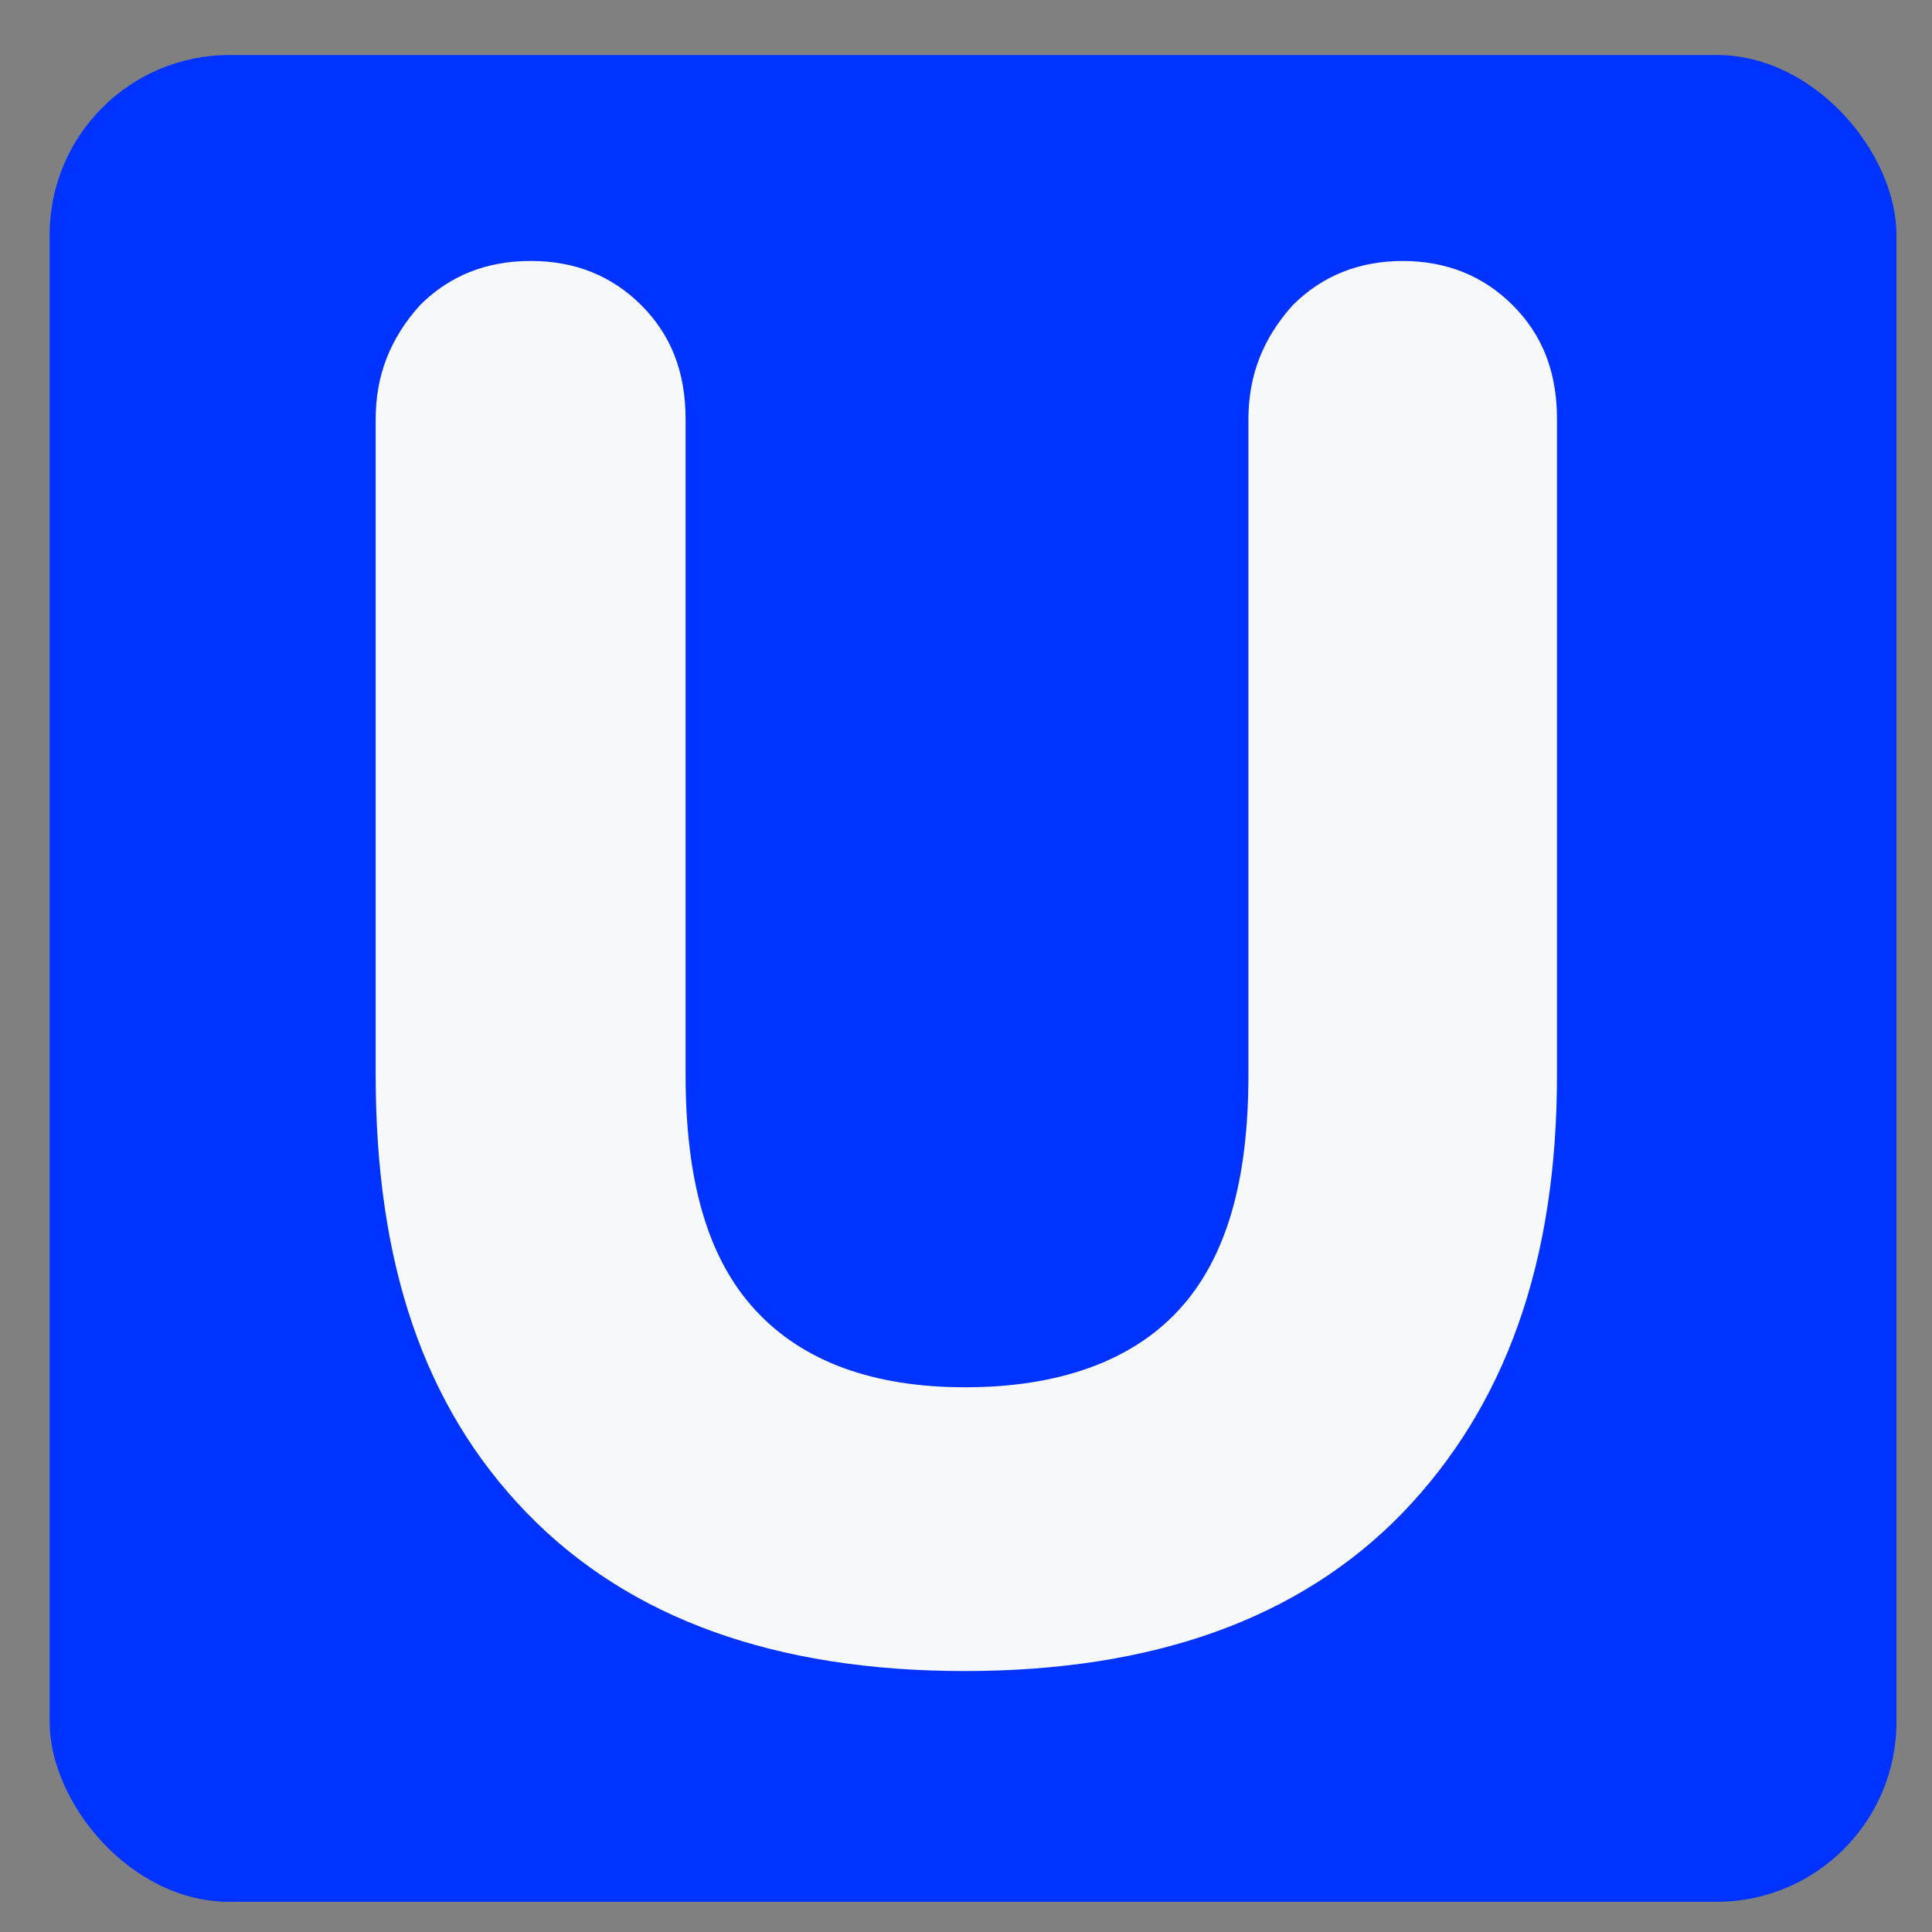
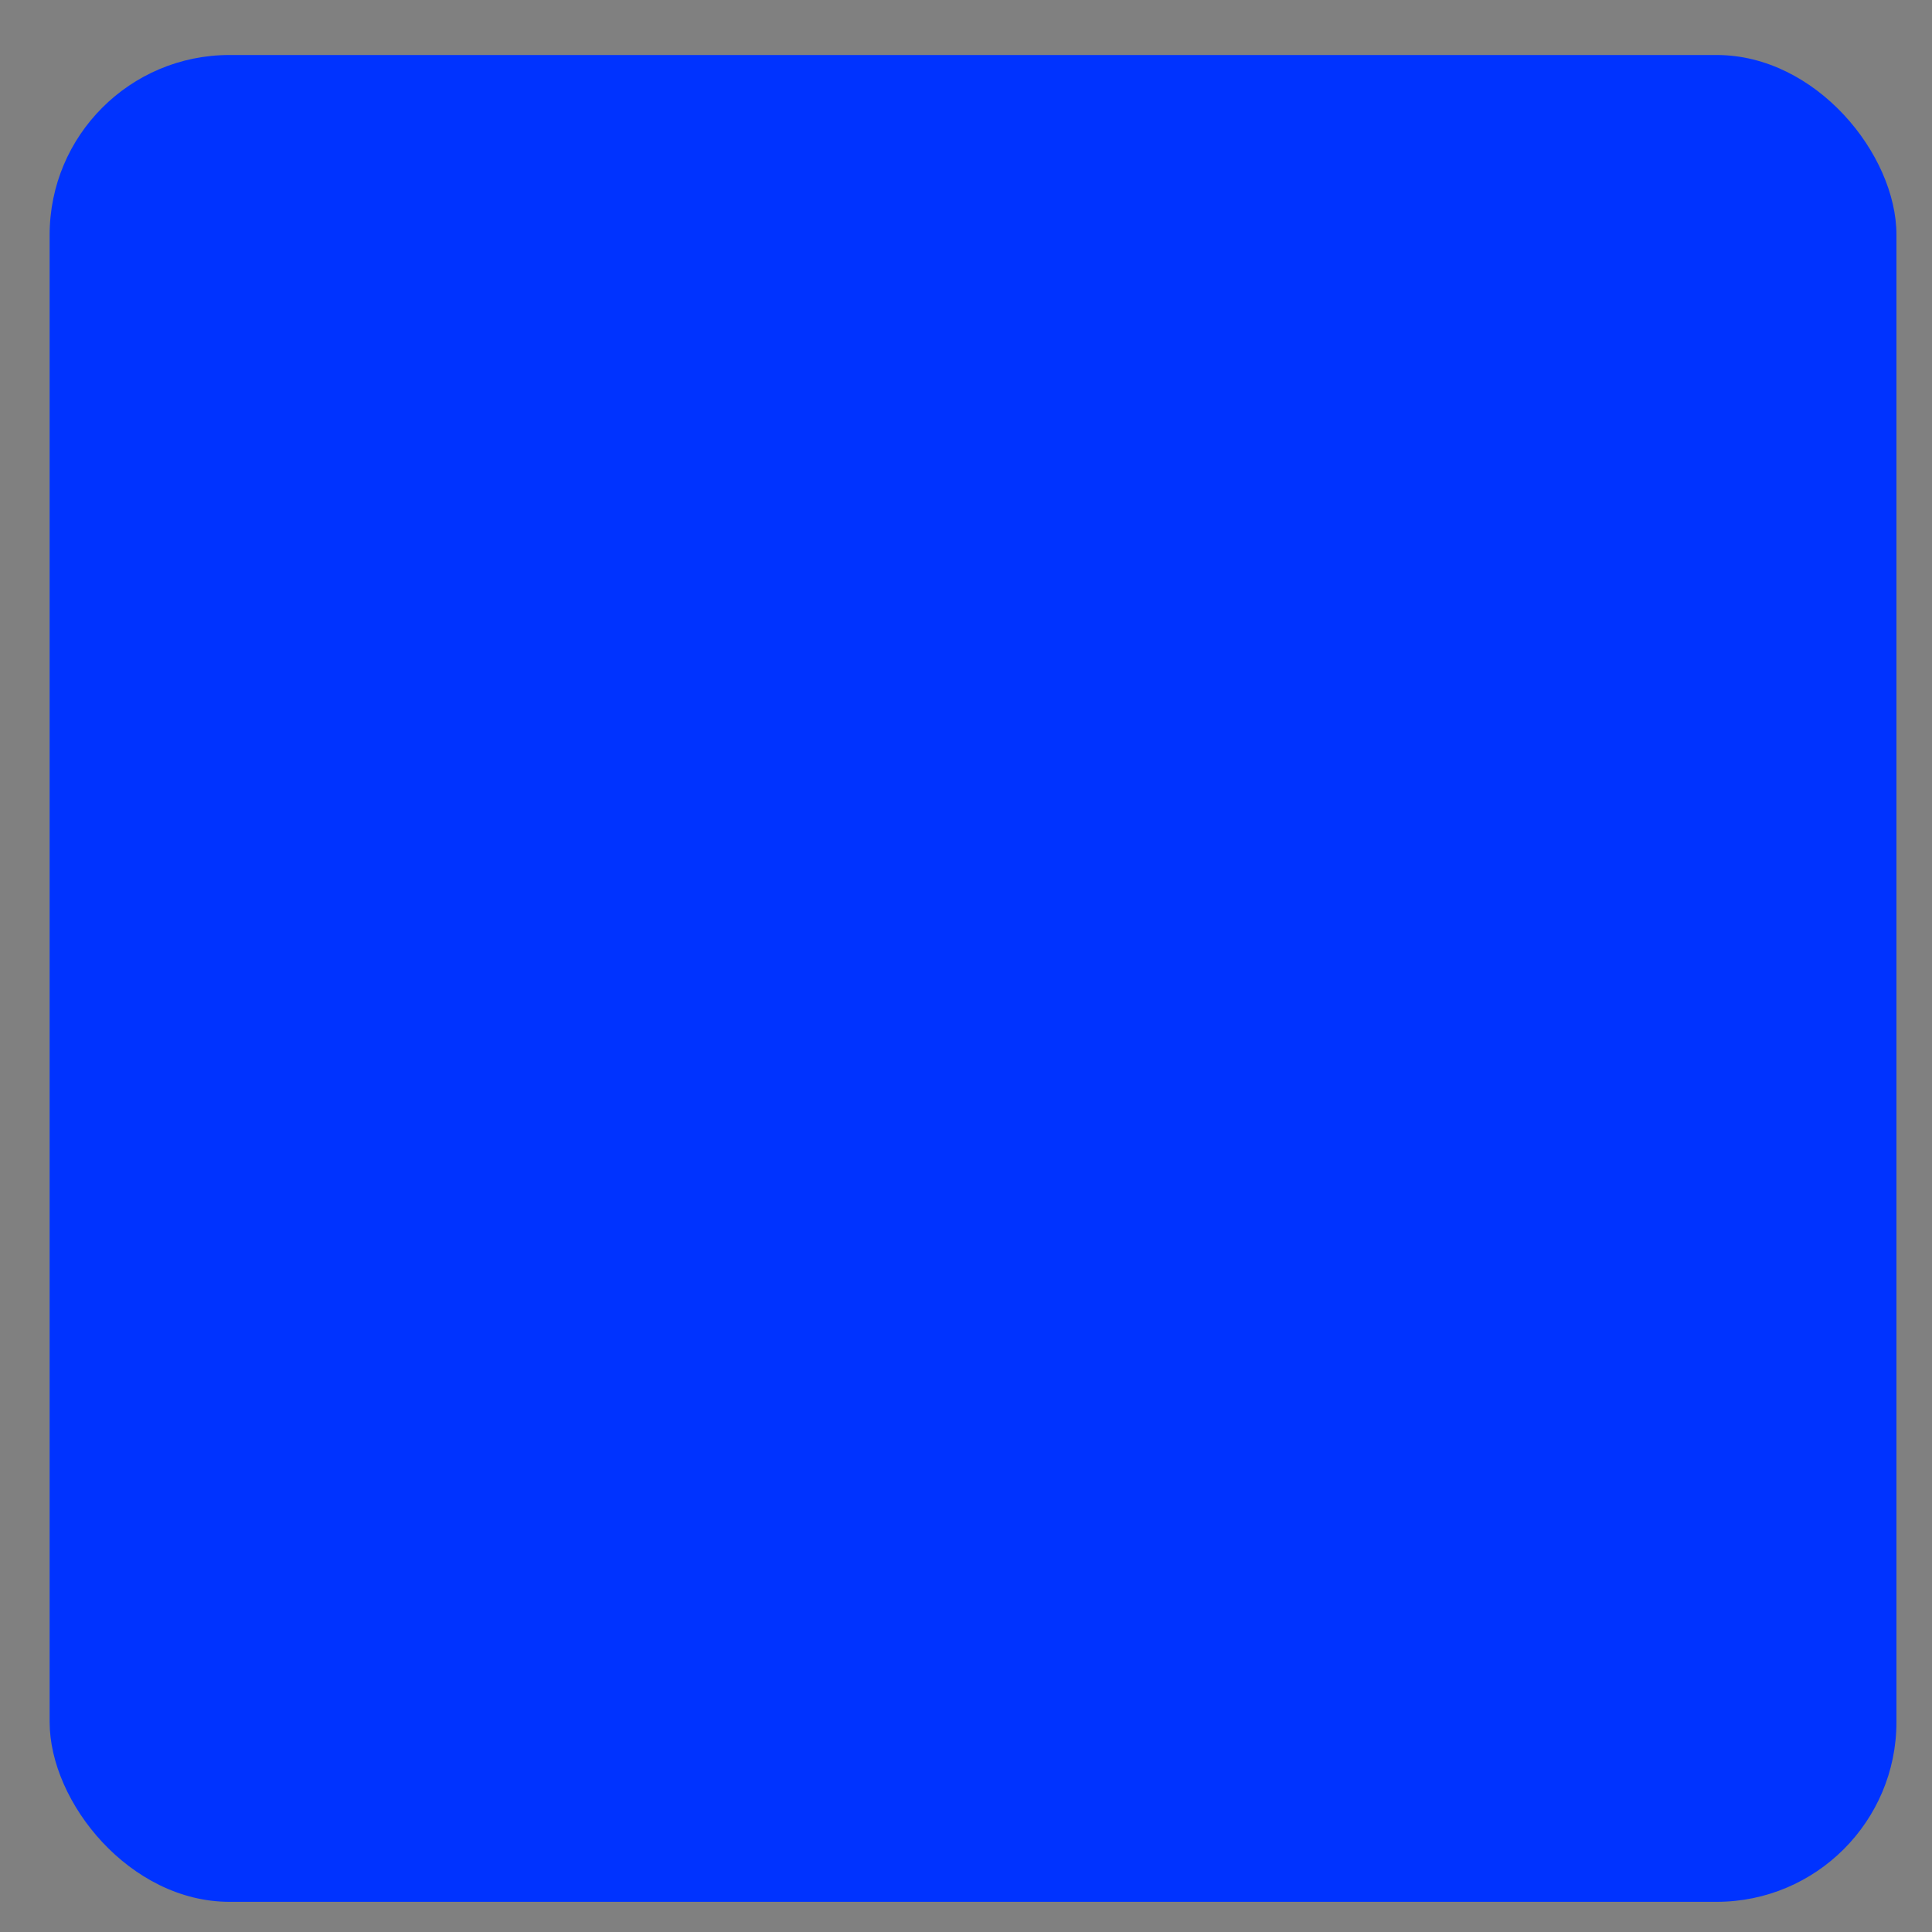
<svg xmlns="http://www.w3.org/2000/svg" viewBox="0 0 288 288" data-name="Layer 1" id="Layer_1">
  <rect x="0" y="0" width="288" height="288" fill="#808080" stroke="none" />
  <defs>
    <style>
      .cls-1 {
        fill: #03f;
      }

      .cls-2 {
        fill: #f7f8f9;
      }
    </style>
  </defs>
  <rect ry="26.8" rx="26.8" height="275.3" width="275.3" y="8.2" x="7.4" class="cls-1" />
-   <path d="M209,38.9c6.6,0,12.1,2.2,16.5,6.6,4.4,4.4,6.6,9.9,6.6,17v97.7c0,28-7.7,49.4-23,65.3-15.4,15.9-37.3,23.6-65.3,23.6s-49.9-7.7-65.3-23.6c-15.4-15.9-22.5-37.3-22.5-65.3V62.5c0-6.6,2.2-12.1,6.6-17,4.4-4.4,9.9-6.6,16.5-6.6s12.1,2.2,16.5,6.6c4.4,4.4,6.6,9.9,6.6,17v97.7c0,15.9,3.3,27.4,10.4,35.1s17.6,11.5,31.3,11.5,24.7-3.8,31.8-11.5c7.1-7.7,10.4-19.2,10.4-35.1V62.5c0-6.6,2.2-12.1,6.6-17,4.4-4.4,9.9-6.6,16.5-6.6" class="cls-2" />
</svg>